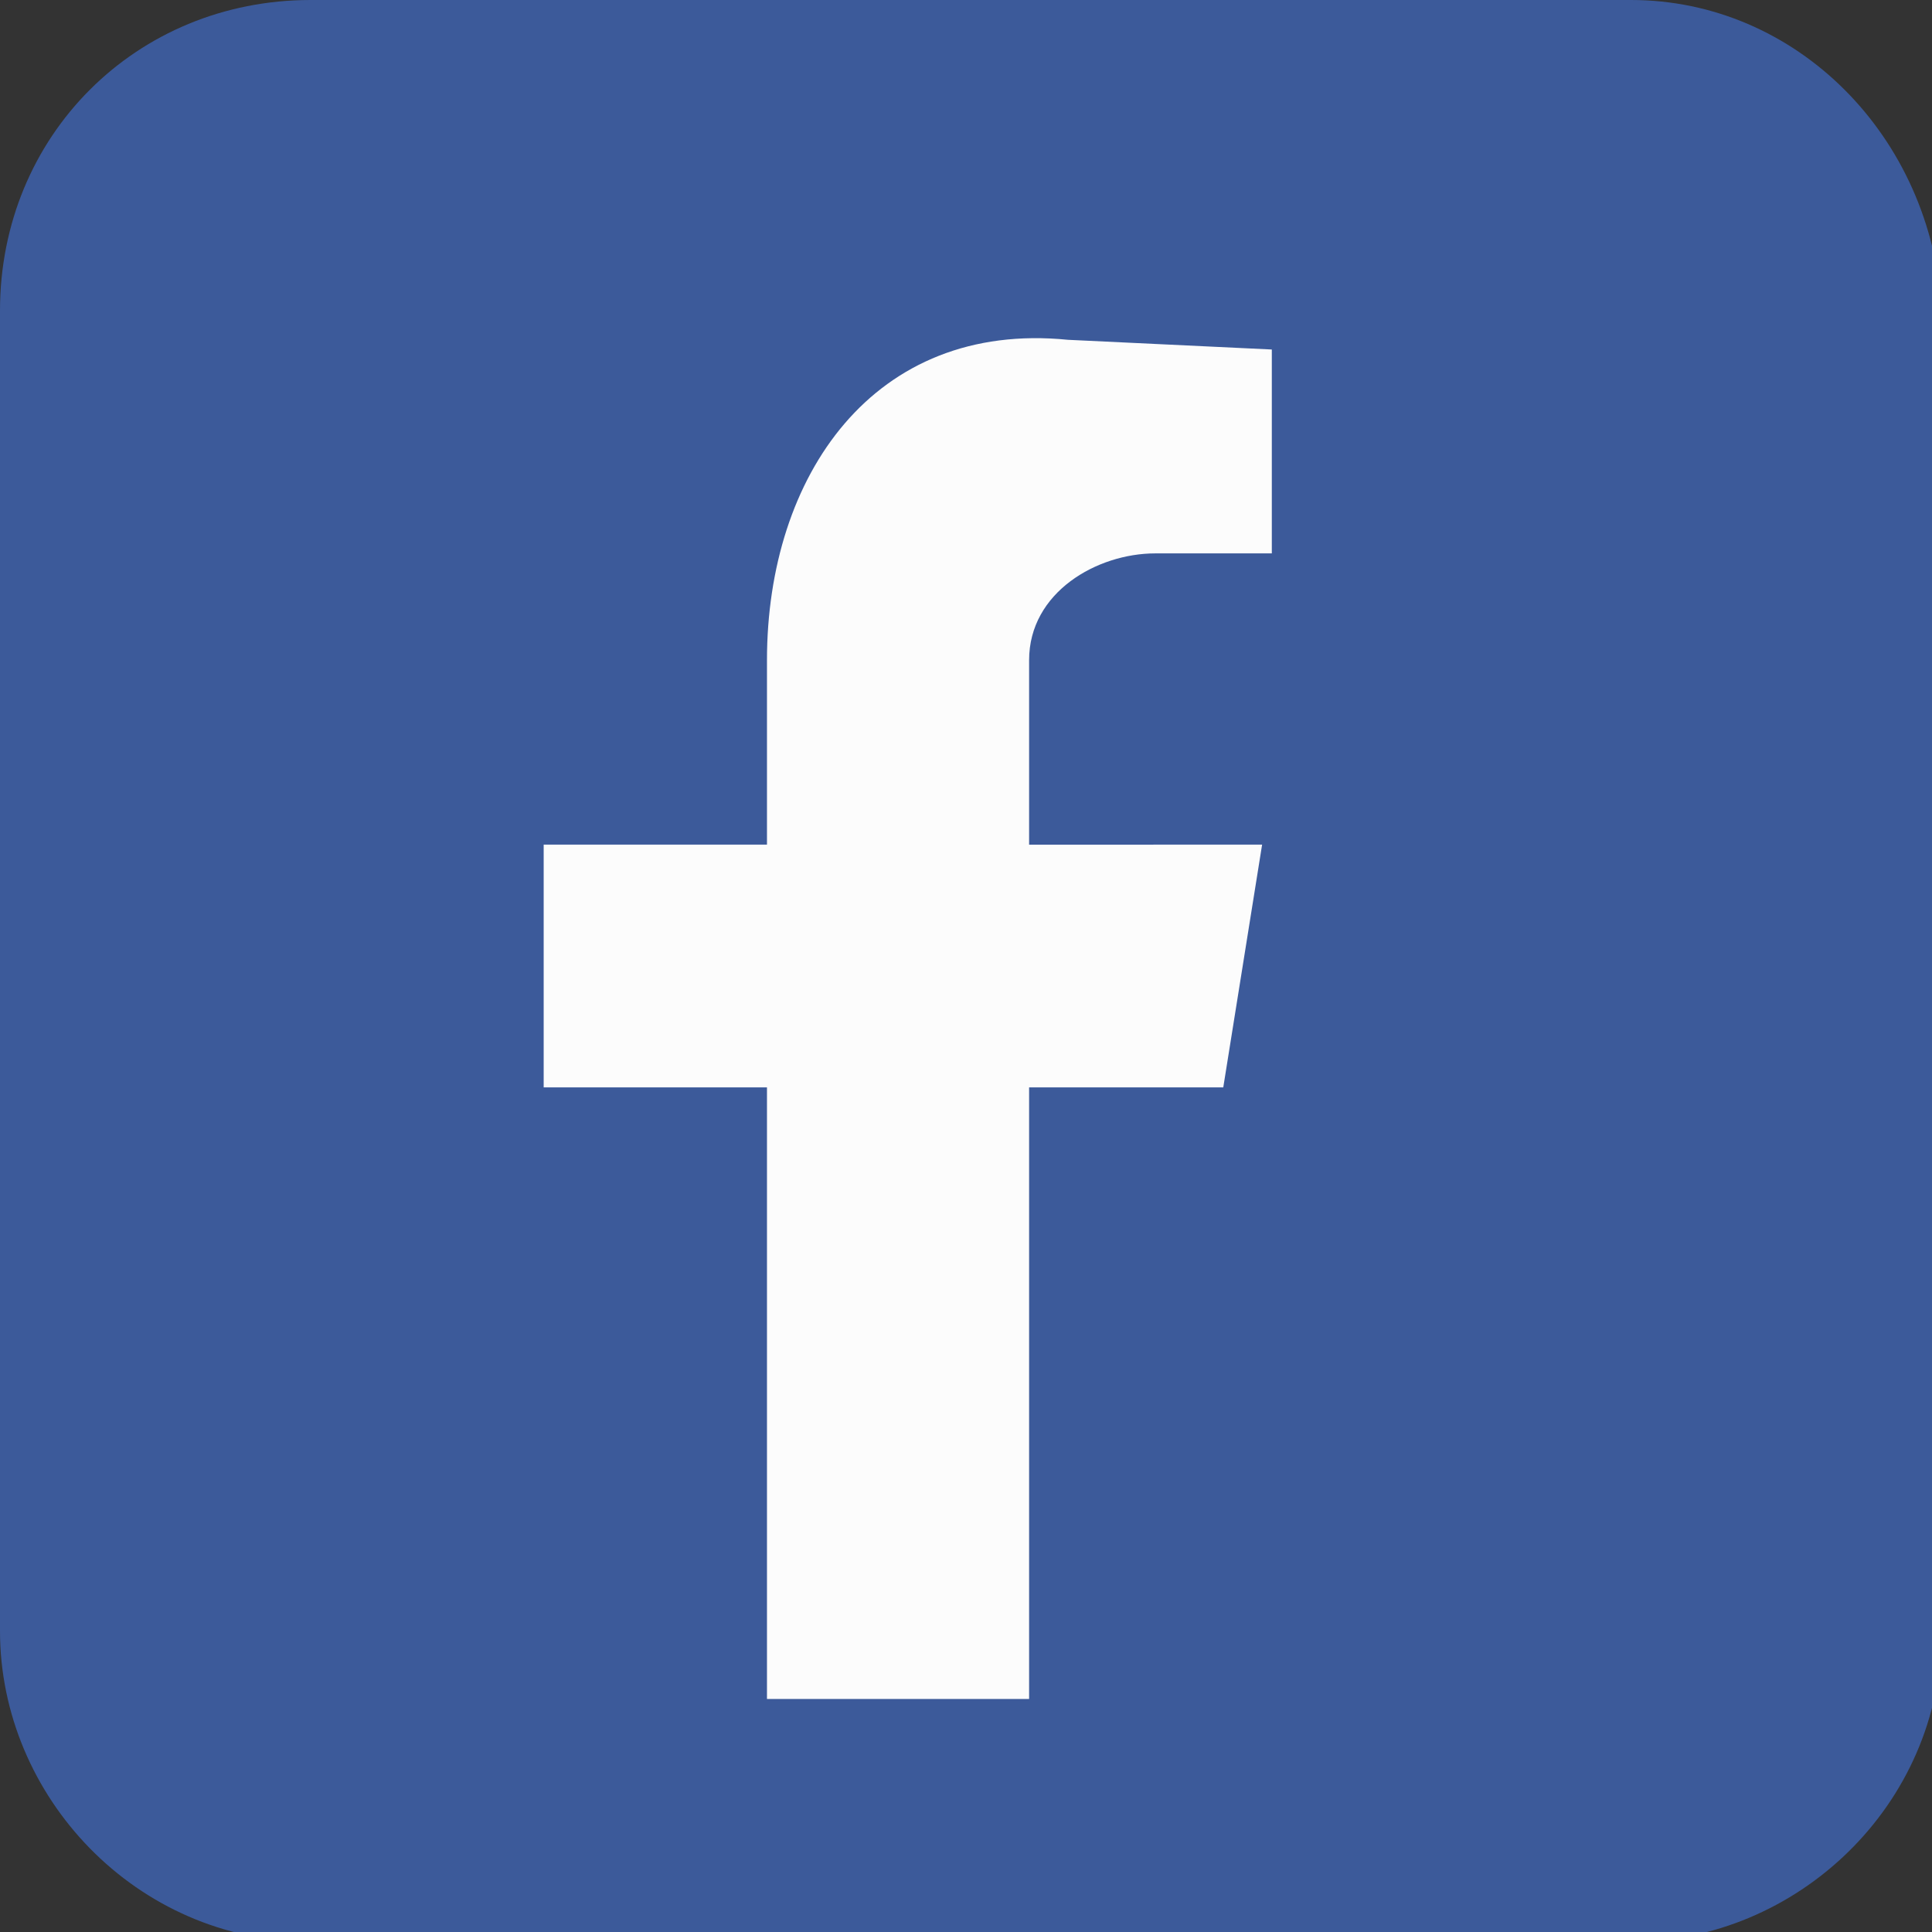
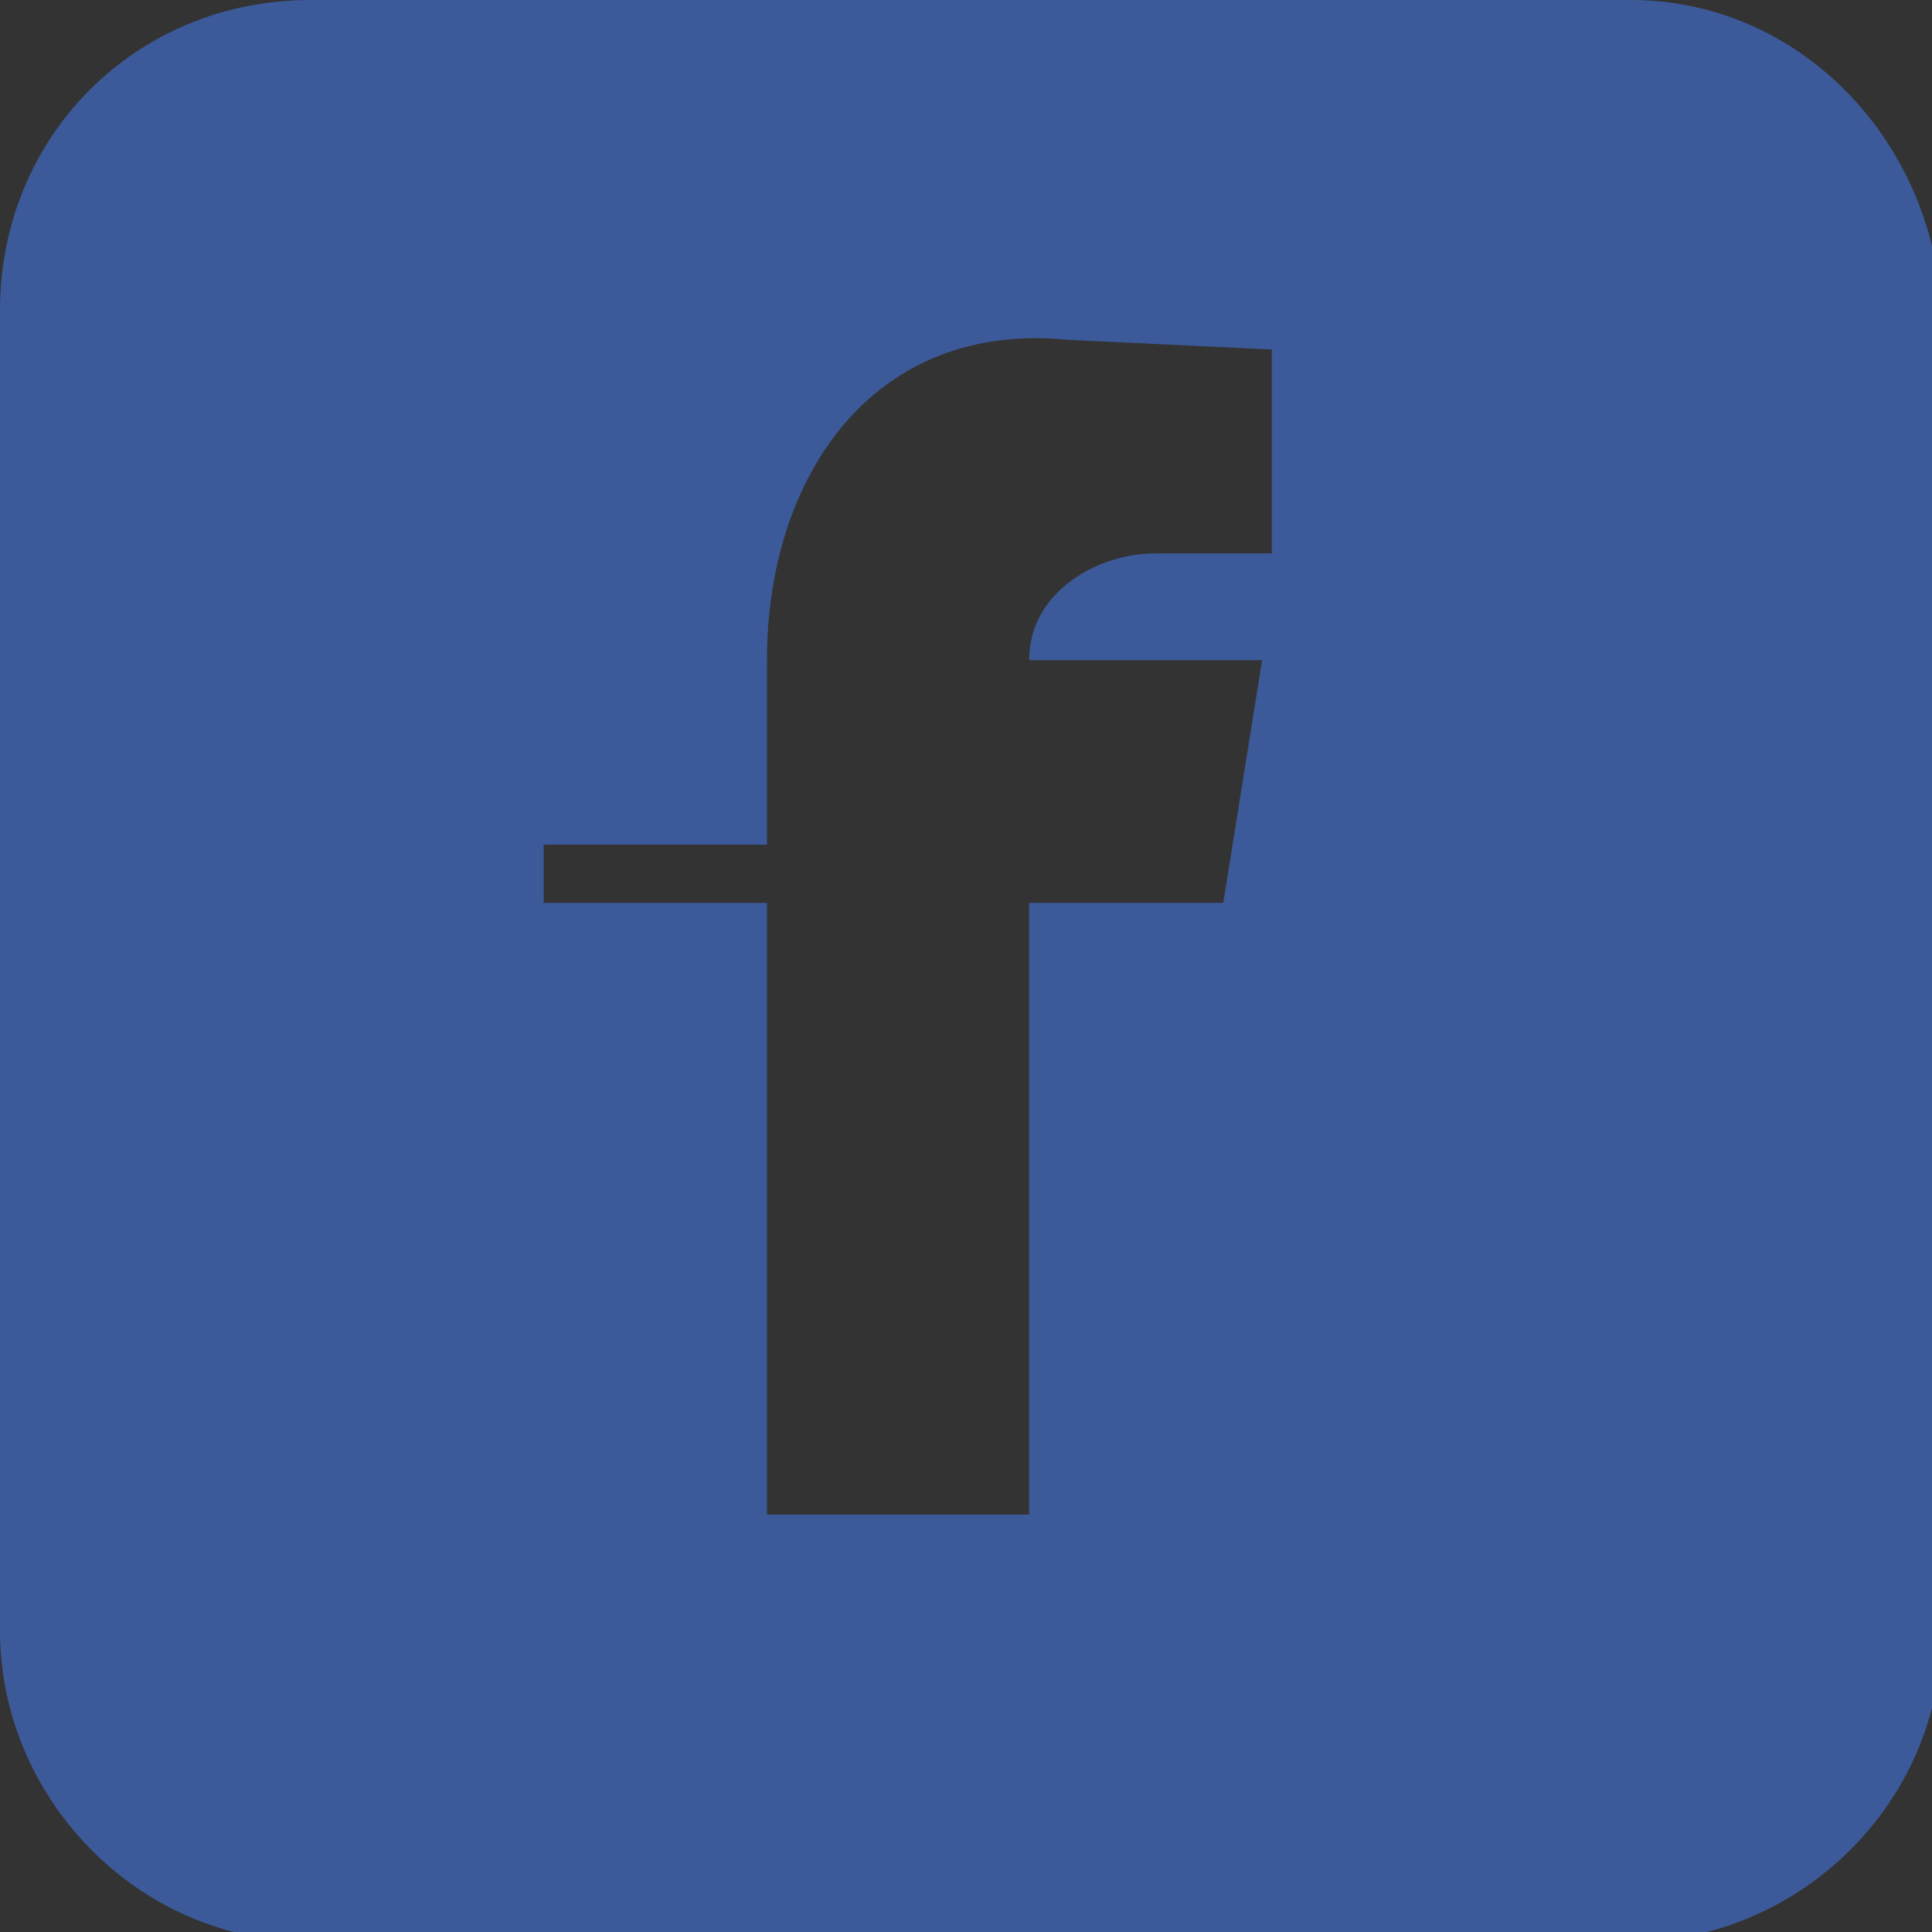
<svg xmlns="http://www.w3.org/2000/svg" version="1.1" id="Capa_1" x="0px" y="0px" viewBox="0 0 19.9 19.9" style="enable-background:new 0 0 19.9 19.9;" xml:space="preserve">
  <rect x="0" y="0" width="19.9" height="19.9" fill="#333333" stroke="none" />
  <style type="text/css">
	.st0{fill-rule:evenodd;clip-rule:evenodd;fill:#FCFCFC;}
	.st1{fill-rule:evenodd;clip-rule:evenodd;fill:#3C5A9A;}
</style>
-   <rect x="2.8" y="1.9" class="st0" width="14.5" height="16.9" />
-   <path class="st1" d="M16.8,0H3.2C1.4,0,0,1.4,0,3.2v13.6C0,18.5,1.4,20,3.2,20h13.6c1.7,0,3.2-1.4,3.2-3.2V3.2  C19.9,1.4,18.5,0,16.8,0z M13.1,5.7h-1.2c-0.6,0-1.3,0.4-1.3,1.1v1.9H13l-0.4,2.5h-2v6.3H7.9v-6.3H5.6V8.7h2.3V6.8  C7.9,4.9,9,3.3,11,3.5l2.1,0.1V5.7z" />
+   <path class="st1" d="M16.8,0H3.2C1.4,0,0,1.4,0,3.2v13.6C0,18.5,1.4,20,3.2,20h13.6c1.7,0,3.2-1.4,3.2-3.2V3.2  C19.9,1.4,18.5,0,16.8,0z M13.1,5.7h-1.2c-0.6,0-1.3,0.4-1.3,1.1H13l-0.4,2.5h-2v6.3H7.9v-6.3H5.6V8.7h2.3V6.8  C7.9,4.9,9,3.3,11,3.5l2.1,0.1V5.7z" />
</svg>